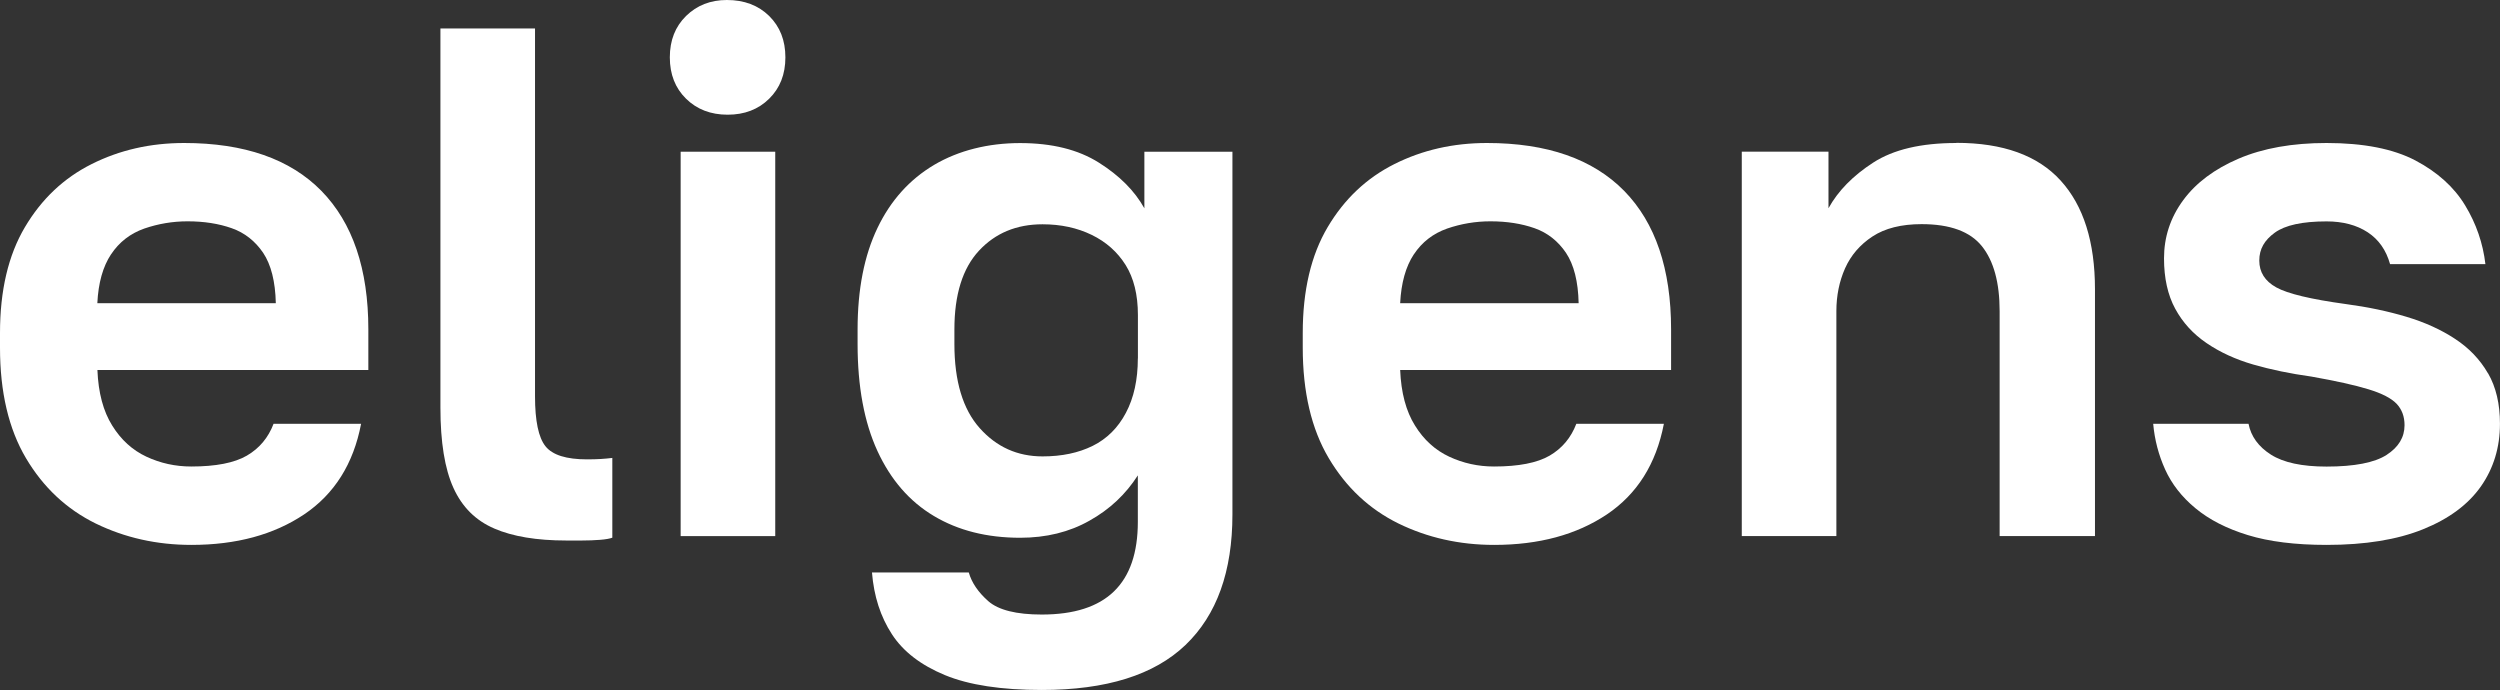
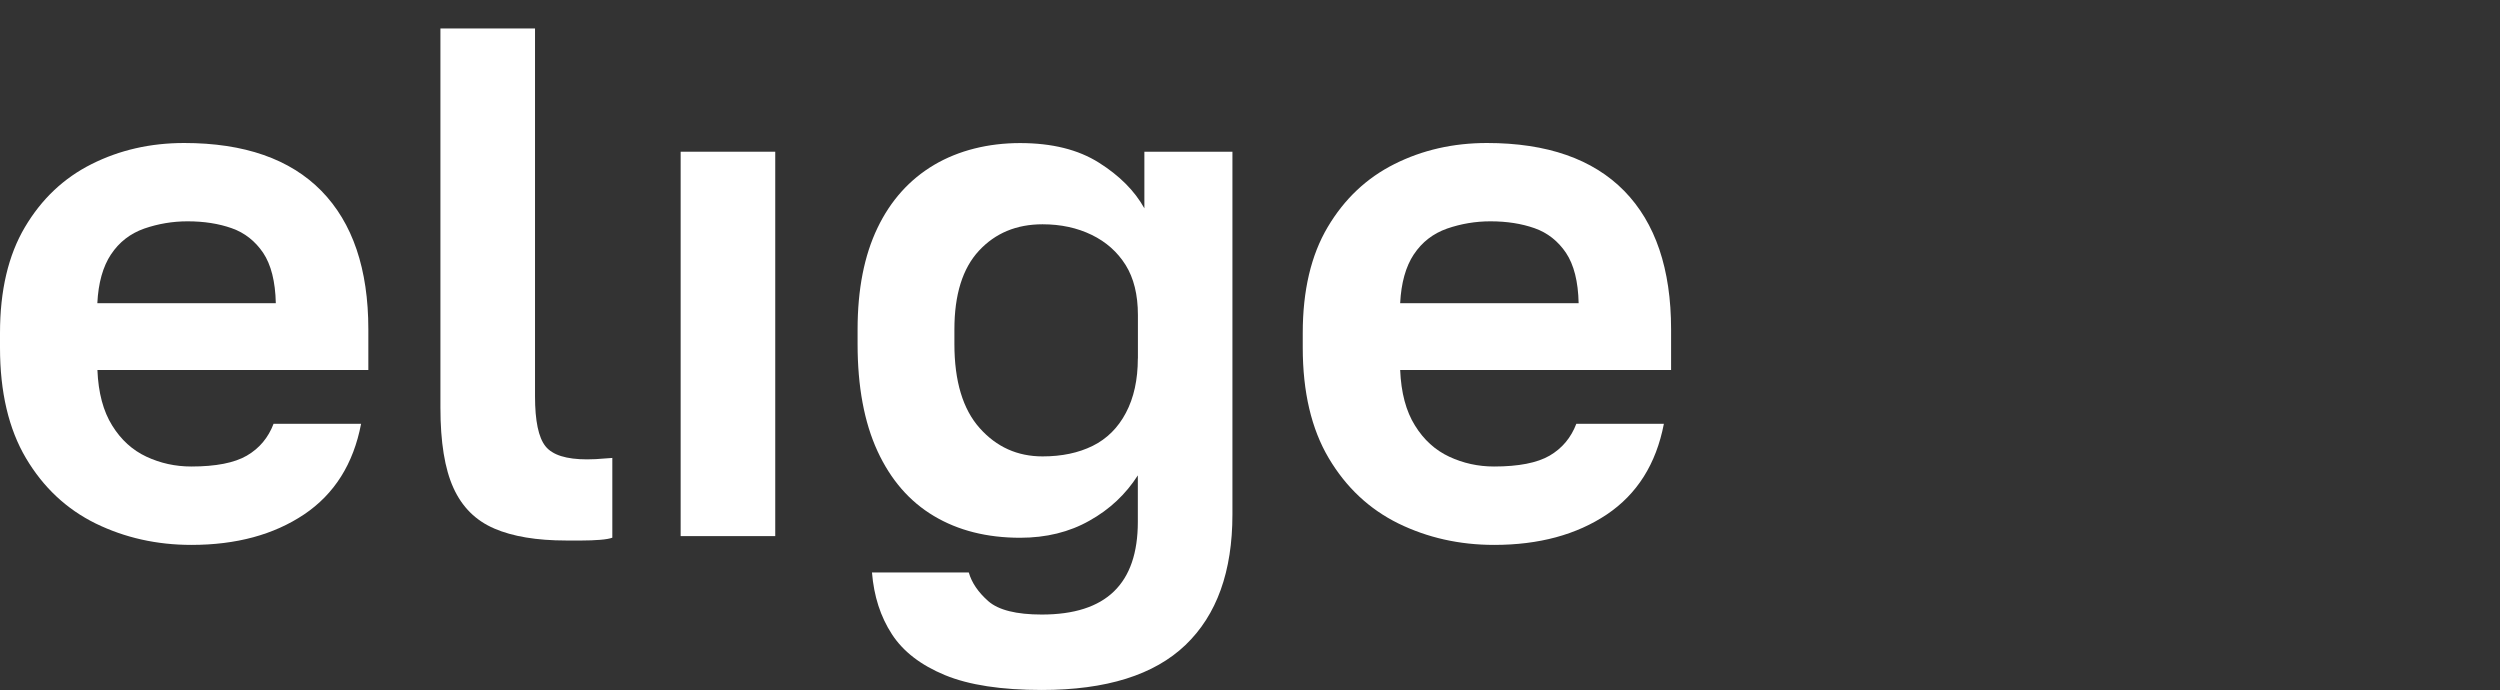
<svg xmlns="http://www.w3.org/2000/svg" viewBox="0 0 66.521 18.359" fill="none">
  <rect x="0" y="0" width="66.521" height="18.359" fill="#333333" stroke="none" />
  <path d="M7.28 11.275C7.138 11.648 6.901 11.93 6.568 12.124C6.236 12.317 5.741 12.413 5.089 12.413C4.665 12.413 4.268 12.325 3.897 12.152C3.526 11.979 3.22 11.703 2.985 11.322C2.748 10.944 2.616 10.451 2.592 9.845H9.801V8.764C9.801 7.157 9.383 5.928 8.552 5.079C7.72 4.231 6.501 3.805 4.9 3.805C4.003 3.805 3.184 3.992 2.44 4.365C1.696 4.737 1.105 5.297 0.663 6.044C0.221 6.79 0 7.728 0 8.862V9.249C0 10.433 0.231 11.414 0.691 12.191C1.153 12.97 1.771 13.548 2.545 13.929C3.32 14.307 4.169 14.499 5.093 14.499C6.285 14.499 7.284 14.228 8.09 13.689C8.897 13.147 9.404 12.344 9.608 11.277H7.282L7.28 11.275ZM2.955 6.768C3.172 6.44 3.468 6.213 3.838 6.082C4.209 5.954 4.594 5.889 4.992 5.889C5.427 5.889 5.819 5.95 6.165 6.072C6.512 6.194 6.789 6.414 7.002 6.727C7.213 7.043 7.326 7.49 7.339 8.068H2.59C2.616 7.527 2.738 7.094 2.955 6.766V6.768Z" fill="white" />
-   <path d="M13.15 14.063C13.642 14.275 14.28 14.382 15.063 14.382H15.486C15.652 14.382 15.813 14.376 15.967 14.364C16.121 14.352 16.23 14.331 16.293 14.307V12.185C16.19 12.197 16.088 12.207 15.985 12.213C15.881 12.219 15.76 12.223 15.62 12.223C15.069 12.223 14.7 12.107 14.515 11.875C14.329 11.643 14.236 11.2 14.236 10.545V0.757H11.719V10.85C11.719 11.763 11.834 12.474 12.065 12.982C12.296 13.491 12.657 13.851 13.152 14.063H13.15Z" fill="white" />
-   <path d="M19.362 3.052C19.809 3.052 20.178 2.912 20.466 2.627C20.754 2.344 20.898 1.978 20.898 1.526C20.898 1.074 20.754 0.71 20.466 0.425C20.178 0.142 19.803 0 19.341 0C18.906 0 18.543 0.142 18.255 0.425C17.967 0.708 17.823 1.074 17.823 1.526C17.823 1.978 17.967 2.344 18.255 2.627C18.543 2.91 18.912 3.052 19.36 3.052H19.362Z" fill="white" />
+   <path d="M13.15 14.063C13.642 14.275 14.28 14.382 15.063 14.382H15.486C15.652 14.382 15.813 14.376 15.967 14.364C16.121 14.352 16.23 14.331 16.293 14.307V12.185C15.881 12.219 15.76 12.223 15.62 12.223C15.069 12.223 14.7 12.107 14.515 11.875C14.329 11.643 14.236 11.2 14.236 10.545V0.757H11.719V10.85C11.719 11.763 11.834 12.474 12.065 12.982C12.296 13.491 12.657 13.851 13.152 14.063H13.15Z" fill="white" />
  <path d="M20.628 4.037H18.111V14.265H20.628V4.037Z" fill="white" />
  <path d="M32.795 4.037H30.45V5.543C30.192 5.079 29.789 4.674 29.24 4.328C28.689 3.98 27.991 3.807 27.144 3.807C26.297 3.807 25.511 4.001 24.856 4.387C24.204 4.774 23.699 5.333 23.348 6.066C22.996 6.799 22.819 7.7 22.819 8.768V9.155C22.819 10.286 22.996 11.237 23.348 12.002C23.701 12.767 24.2 13.343 24.848 13.729C25.495 14.116 26.261 14.309 27.144 14.309C27.835 14.309 28.452 14.159 28.988 13.855C29.528 13.554 29.955 13.151 30.276 12.649V13.884C30.276 14.708 30.065 15.325 29.641 15.736C29.217 16.147 28.577 16.352 27.72 16.352C27.041 16.352 26.567 16.232 26.297 15.996C26.028 15.758 25.855 15.504 25.778 15.233H23.202C23.253 15.864 23.429 16.409 23.731 16.873C24.031 17.337 24.504 17.699 25.144 17.964C25.784 18.228 26.644 18.359 27.72 18.359C29.436 18.359 30.711 17.96 31.544 17.162C32.377 16.364 32.793 15.207 32.793 13.689V4.039L32.795 4.037ZM30.276 9.537C30.276 10.103 30.17 10.585 29.959 10.984C29.749 11.383 29.453 11.676 29.076 11.863C28.697 12.051 28.253 12.144 27.74 12.144C27.073 12.144 26.516 11.894 26.068 11.391C25.62 10.889 25.395 10.144 25.395 9.153V8.766C25.395 7.84 25.612 7.142 26.048 6.672C26.484 6.202 27.047 5.968 27.74 5.968C28.227 5.968 28.662 6.062 29.047 6.249C29.432 6.436 29.732 6.703 29.951 7.051C30.168 7.399 30.278 7.842 30.278 8.382V9.539L30.276 9.537Z" fill="white" />
  <path d="M41.944 11.275C41.802 11.648 41.565 11.93 41.233 12.124C40.9 12.317 40.406 12.413 39.753 12.413C39.33 12.413 38.933 12.325 38.562 12.152C38.191 11.979 37.885 11.703 37.65 11.322C37.413 10.944 37.281 10.451 37.256 9.845H44.465V8.764C44.465 7.157 44.048 5.928 43.217 5.079C42.384 4.231 41.166 3.805 39.565 3.805C38.667 3.805 37.848 3.992 37.104 4.365C36.361 4.737 35.769 5.297 35.327 6.044C34.885 6.79 34.664 7.728 34.664 8.862V9.249C34.664 10.433 34.895 11.414 35.356 12.191C35.818 12.97 36.436 13.548 37.21 13.929C37.984 14.307 38.833 14.499 39.757 14.499C40.949 14.499 41.948 14.228 42.755 13.689C43.561 13.147 44.068 12.344 44.273 11.277H41.946L41.944 11.275ZM37.621 6.768C37.838 6.44 38.134 6.213 38.505 6.082C38.876 5.954 39.261 5.889 39.658 5.889C40.094 5.889 40.485 5.95 40.832 6.072C41.178 6.194 41.456 6.414 41.668 6.727C41.879 7.043 41.993 7.49 42.005 8.068H37.256C37.283 7.527 37.404 7.094 37.621 6.766V6.768Z" fill="white" />
-   <path d="M52.055 3.805C51.119 3.805 50.383 3.978 49.844 4.326C49.305 4.674 48.908 5.079 48.653 5.541V4.035H46.346V14.263H48.863V8.28C48.863 7.869 48.94 7.488 49.094 7.14C49.249 6.793 49.492 6.51 49.824 6.292C50.156 6.074 50.592 5.964 51.131 5.964C51.887 5.964 52.422 6.16 52.736 6.552C53.05 6.945 53.207 7.521 53.207 8.28V14.263H55.744V7.7C55.744 6.438 55.44 5.474 54.83 4.804C54.222 4.135 53.296 3.801 52.053 3.801L52.055 3.805Z" fill="white" />
-   <path d="M66.2 9.932C65.989 9.566 65.698 9.261 65.325 9.017C64.954 8.772 64.52 8.575 64.028 8.428C63.535 8.28 63 8.168 62.422 8.091C61.486 7.963 60.868 7.814 60.568 7.647C60.266 7.48 60.116 7.242 60.116 6.933C60.116 6.624 60.254 6.39 60.53 6.19C60.805 5.991 61.263 5.891 61.904 5.891C62.339 5.891 62.704 5.987 63 6.18C63.294 6.373 63.492 6.656 63.596 7.029H66.133C66.068 6.475 65.89 5.954 65.594 5.466C65.298 4.977 64.856 4.579 64.269 4.269C63.679 3.96 62.891 3.805 61.904 3.805C60.994 3.805 60.216 3.944 59.569 4.22C58.922 4.497 58.428 4.867 58.09 5.329C57.749 5.793 57.581 6.308 57.581 6.874C57.581 7.401 57.68 7.849 57.879 8.215C58.077 8.581 58.355 8.886 58.716 9.131C59.074 9.375 59.488 9.564 59.956 9.7C60.424 9.835 60.939 9.942 61.502 10.02C62.155 10.136 62.662 10.248 63.02 10.358C63.379 10.467 63.628 10.596 63.77 10.744C63.91 10.893 63.981 11.082 63.981 11.314C63.981 11.635 63.821 11.9 63.501 12.106C63.181 12.311 62.647 12.415 61.906 12.415C61.253 12.415 60.759 12.309 60.426 12.097C60.094 11.886 59.895 11.611 59.83 11.277H57.293C57.331 11.703 57.437 12.108 57.611 12.492C57.785 12.877 58.053 13.223 58.418 13.524C58.783 13.827 59.247 14.065 59.812 14.238C60.375 14.411 61.075 14.499 61.908 14.499C62.933 14.499 63.788 14.36 64.473 14.083C65.158 13.807 65.671 13.428 66.012 12.944C66.35 12.462 66.52 11.904 66.52 11.275C66.52 10.748 66.415 10.301 66.204 9.934L66.2 9.932Z" fill="white" />
</svg>